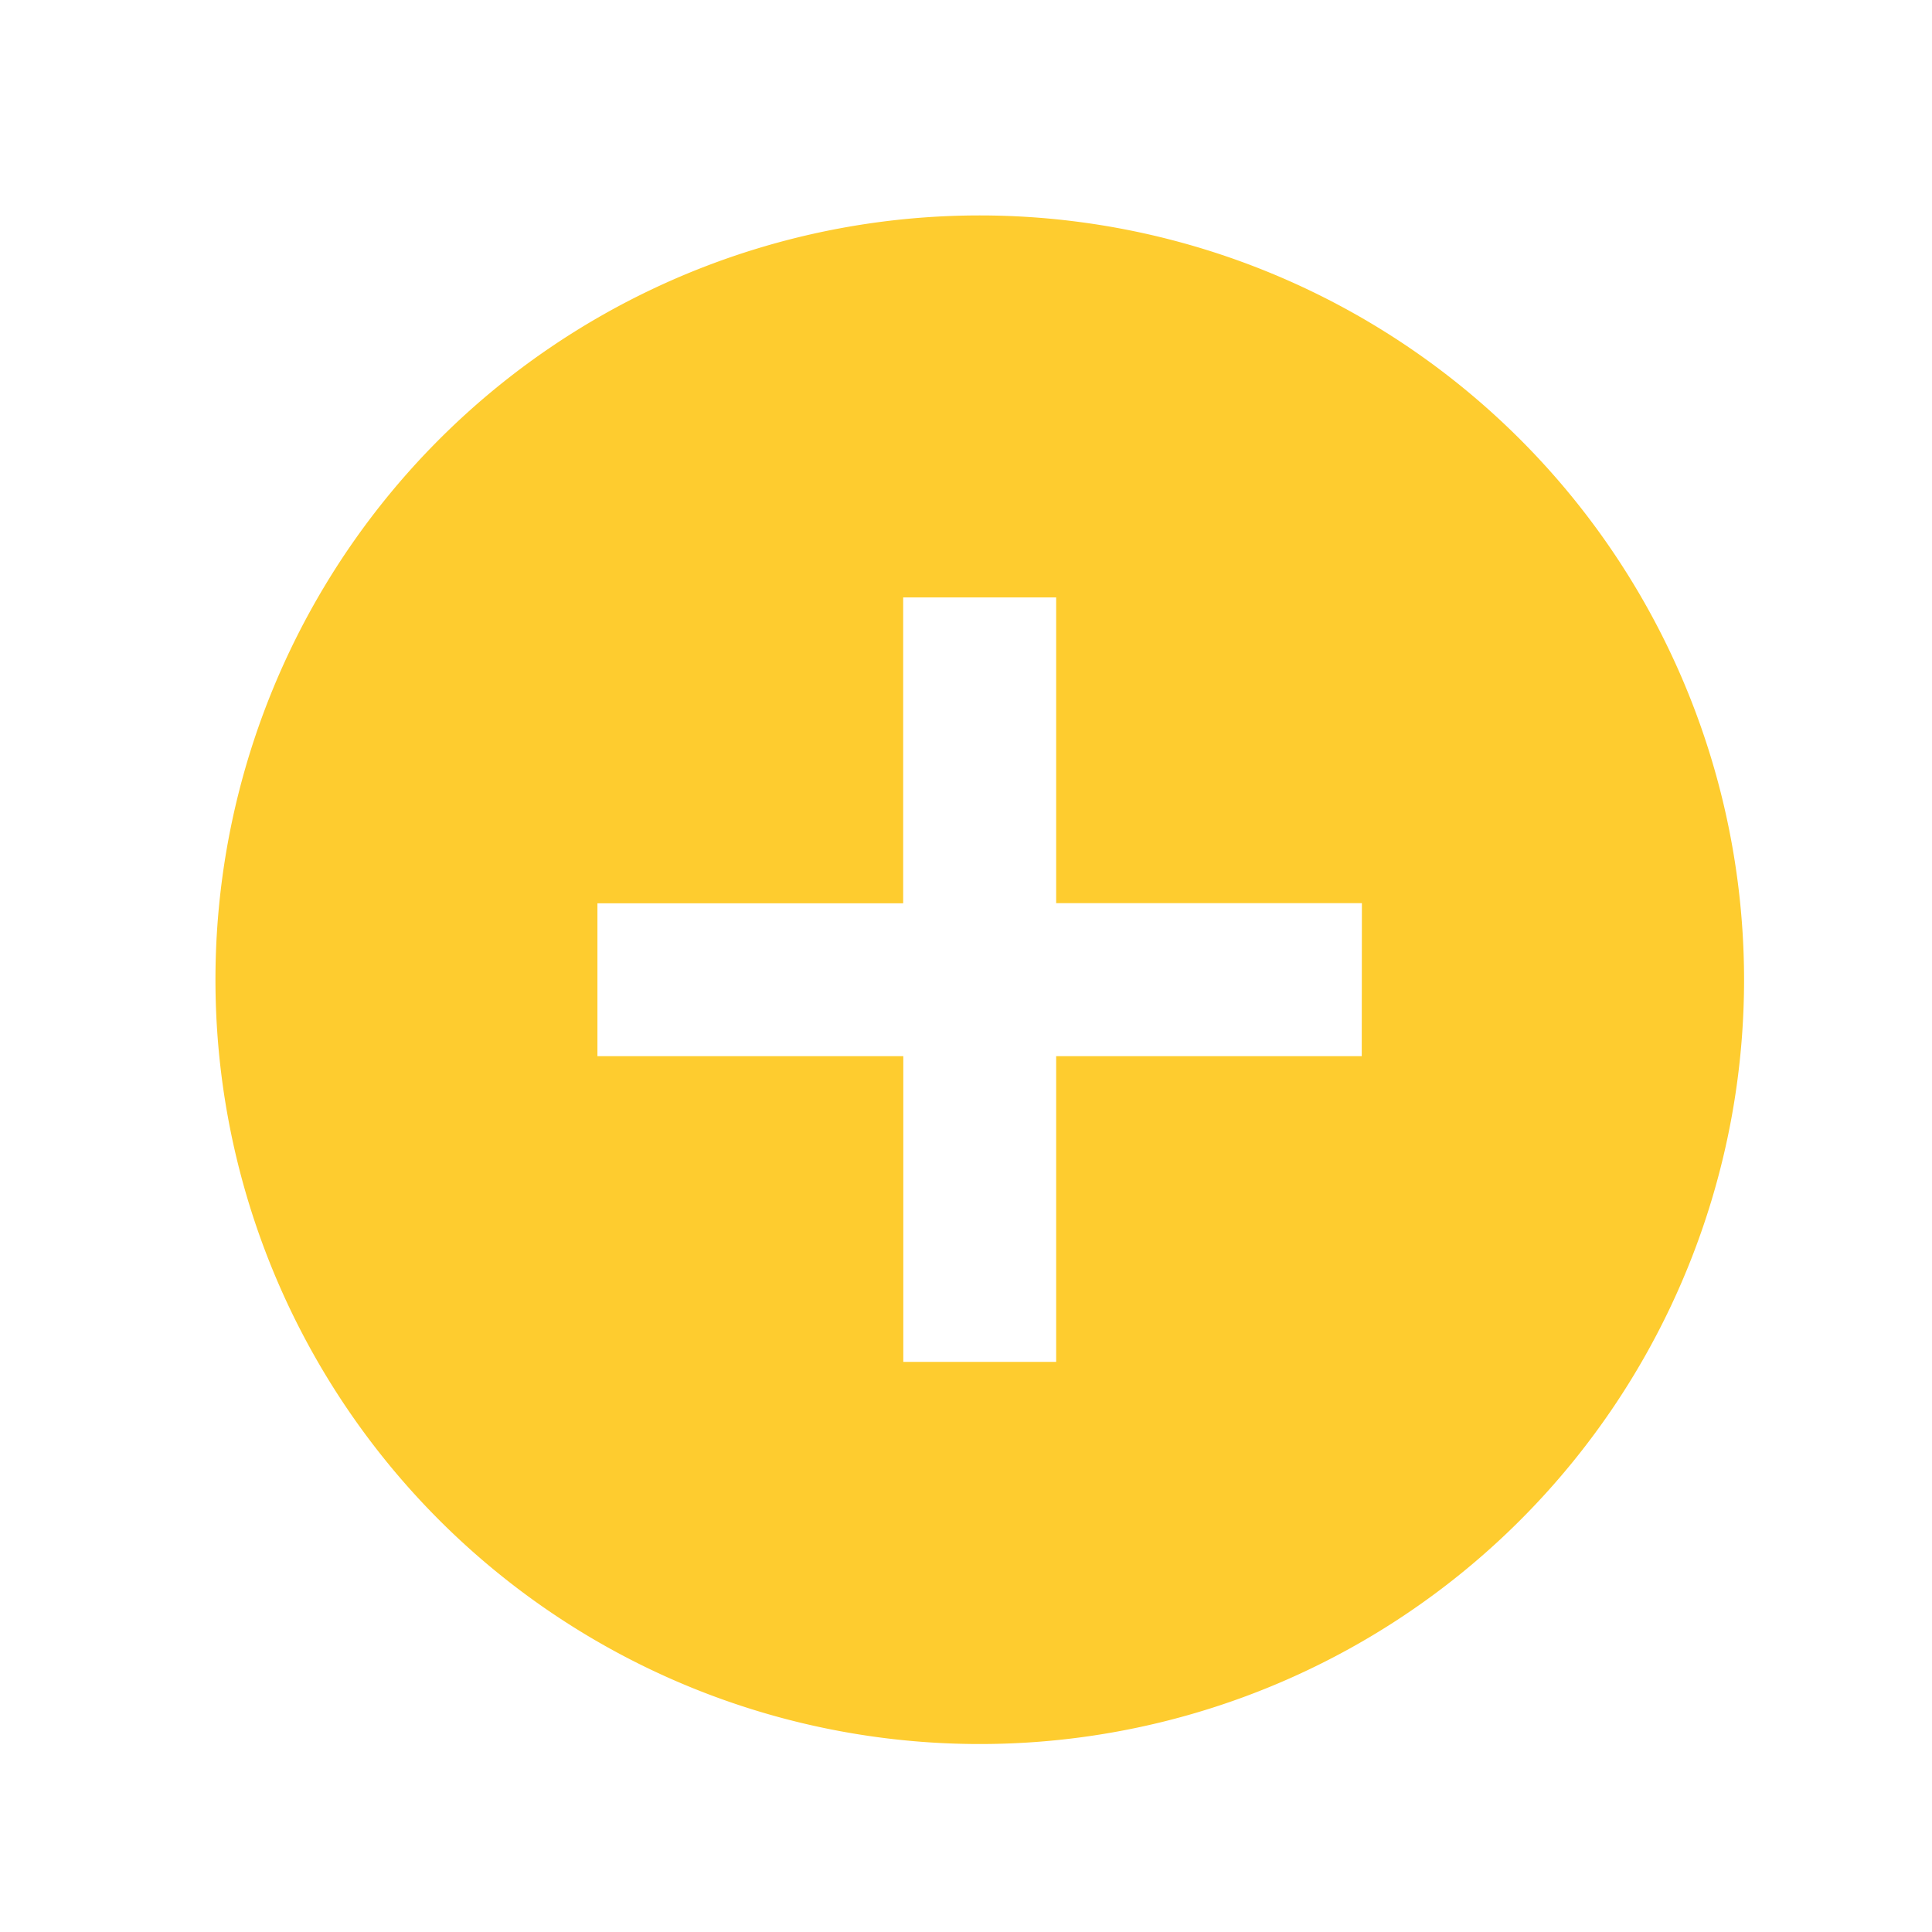
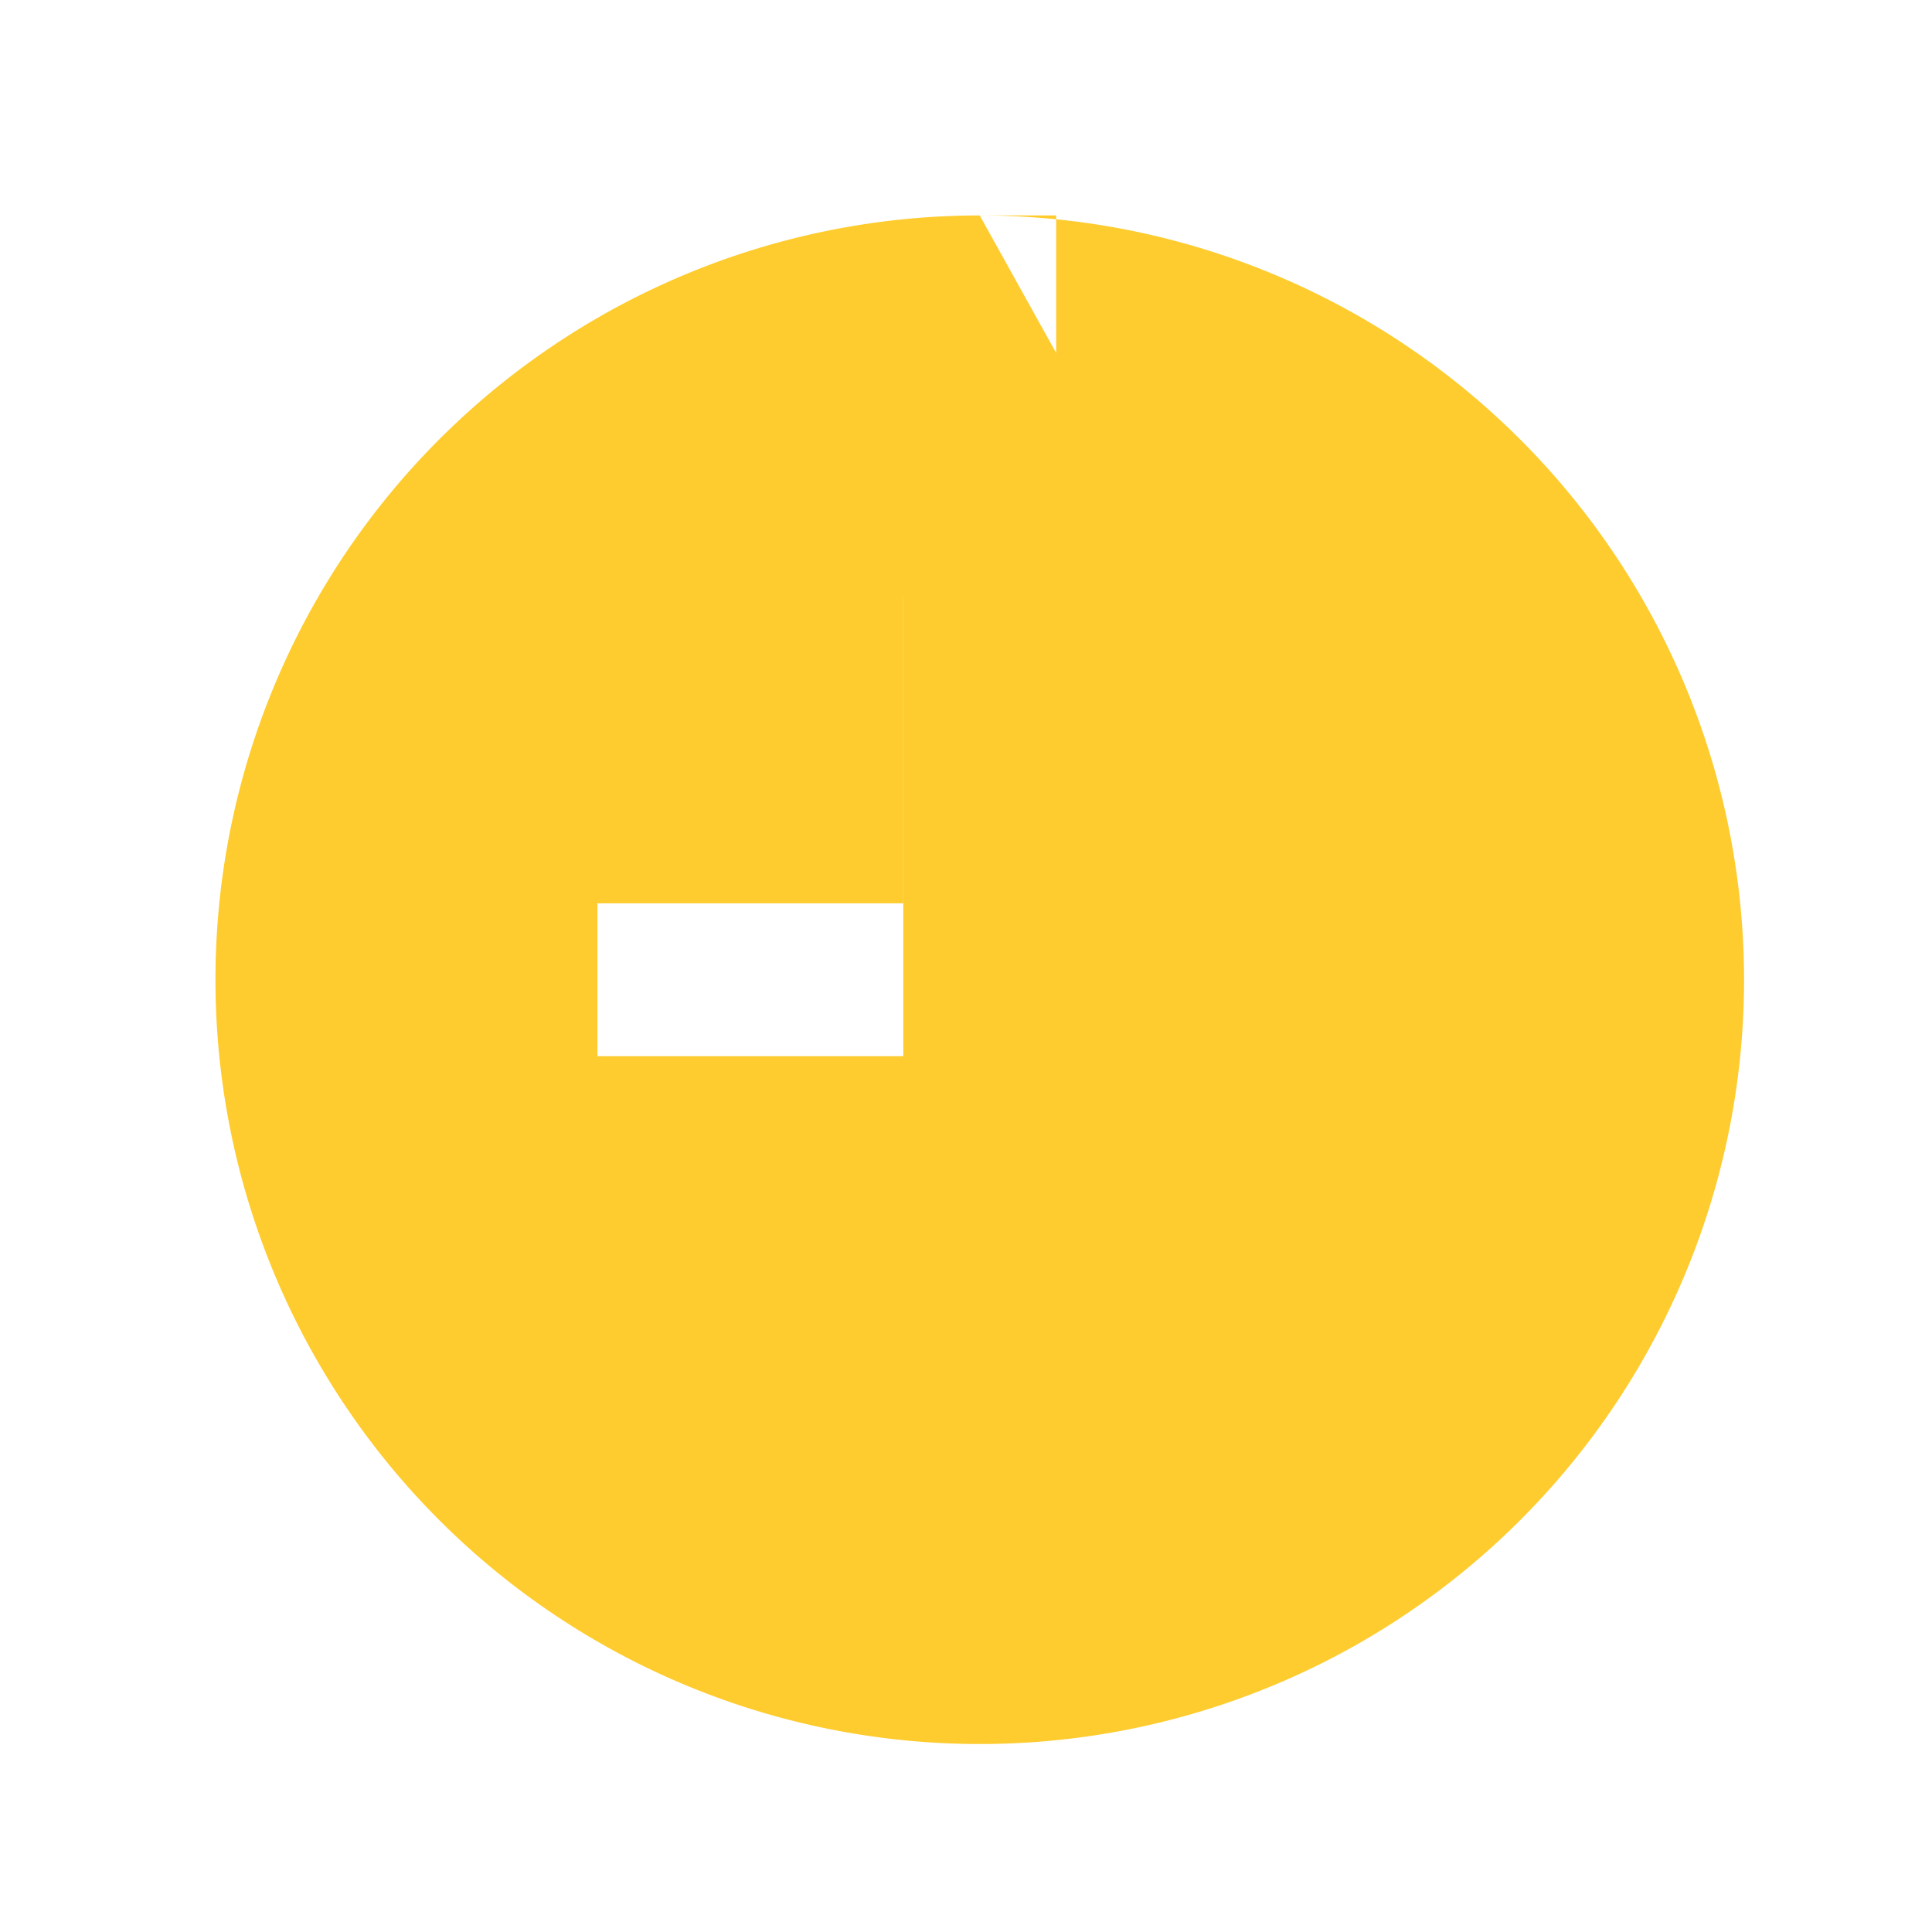
<svg xmlns="http://www.w3.org/2000/svg" width="61.701" height="61.701" viewBox="0 0 61.701 61.701">
  <defs>
    <style>.a{fill:none;}.b{fill:#fecc2f;}.c{filter:url(#a);}</style>
    <filter id="a" x="0.882" y="0.882" width="60.819" height="60.819" filterUnits="userSpaceOnUse">
      <feOffset dx="2" dy="2" input="SourceAlpha" />
      <feGaussianBlur stdDeviation="2" result="b" />
      <feFlood flood-opacity="0.161" />
      <feComposite operator="in" in2="b" />
      <feComposite in="SourceGraphic" />
    </filter>
  </defs>
-   <path class="a" d="M0,0H58.583V58.583H0Z" />
  <g class="c" transform="matrix(1, 0, 0, 1, 0, 0)">
-     <path class="b" d="M26.409,2A24.409,24.409,0,1,0,50.819,26.409,24.418,24.418,0,0,0,26.409,2Zm12.2,26.85H28.85v9.764H23.968V28.85H14.2V23.968h9.764V14.2H28.85v9.764h9.764Z" transform="translate(2.88 2.88)" />
+     <path class="b" d="M26.409,2A24.409,24.409,0,1,0,50.819,26.409,24.418,24.418,0,0,0,26.409,2ZH28.85v9.764H23.968V28.85H14.2V23.968h9.764V14.2H28.85v9.764h9.764Z" transform="translate(2.88 2.88)" />
  </g>
</svg>